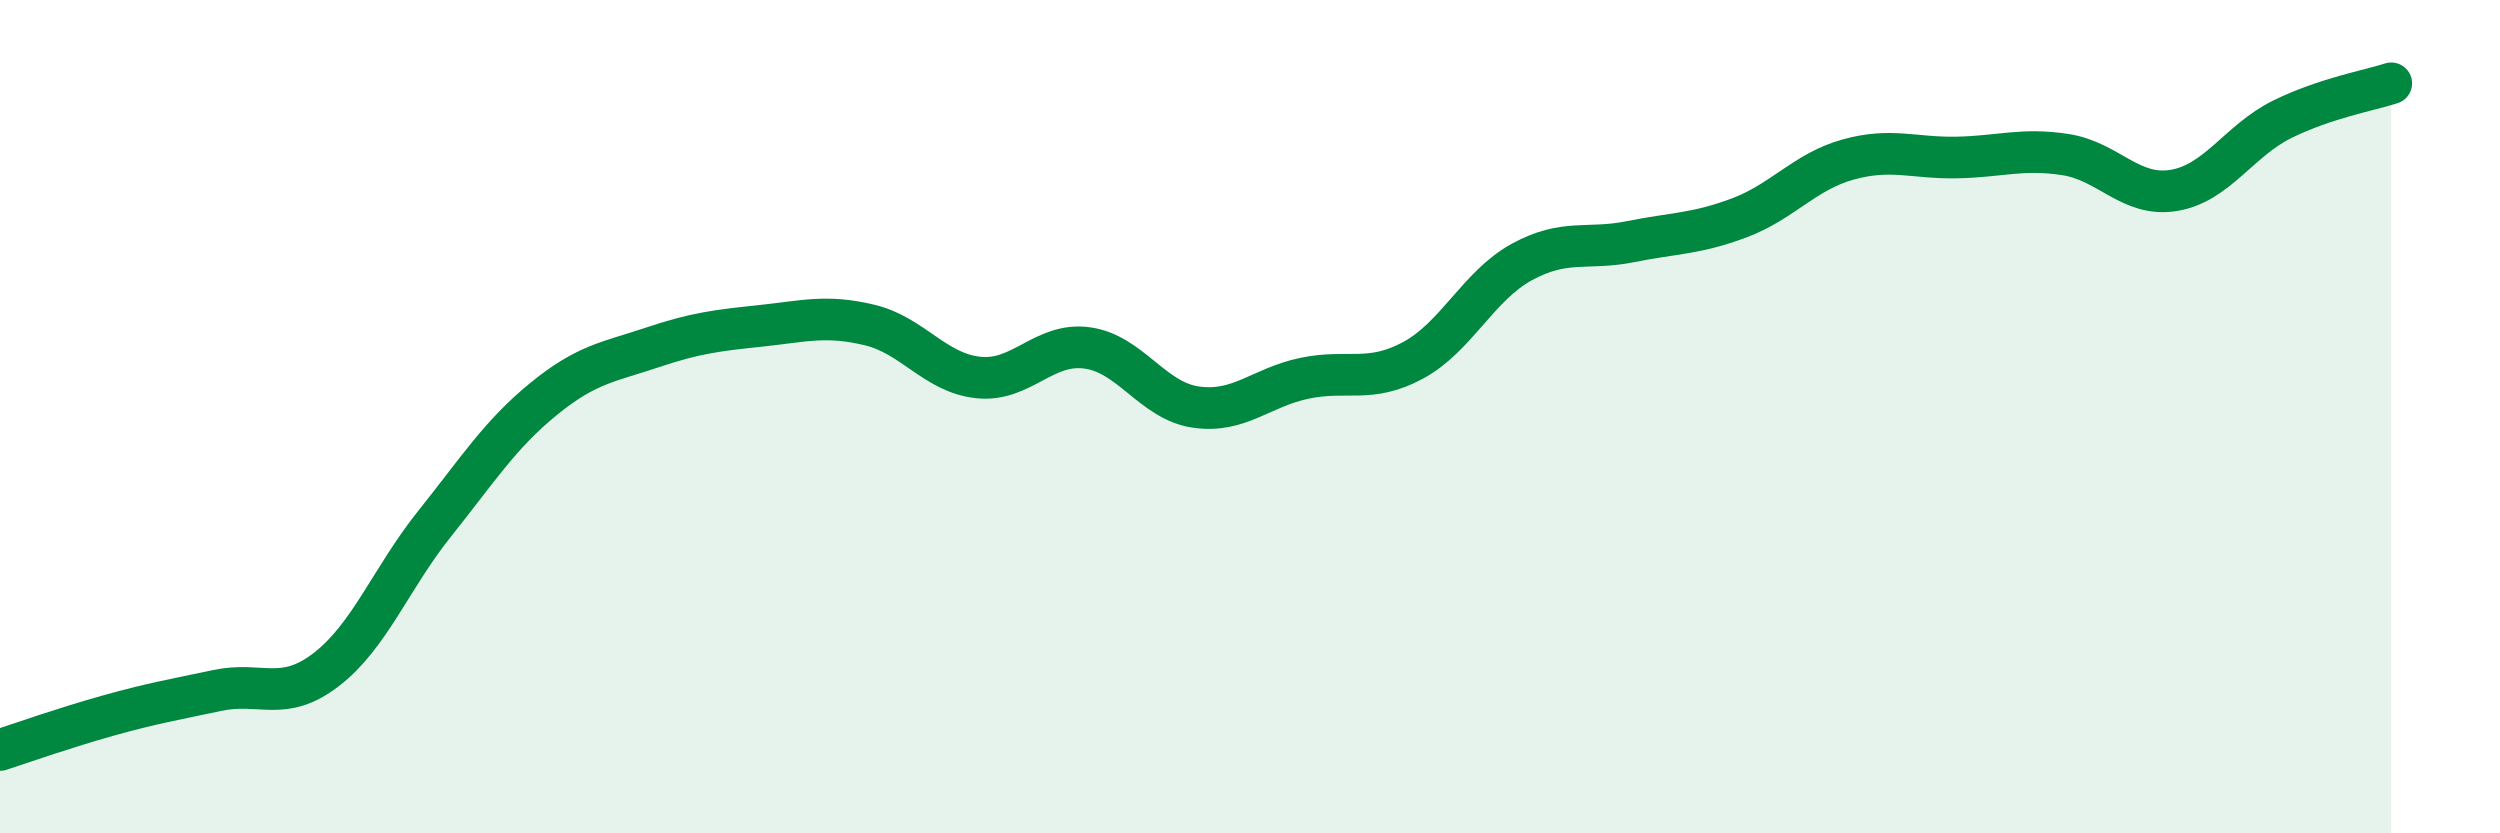
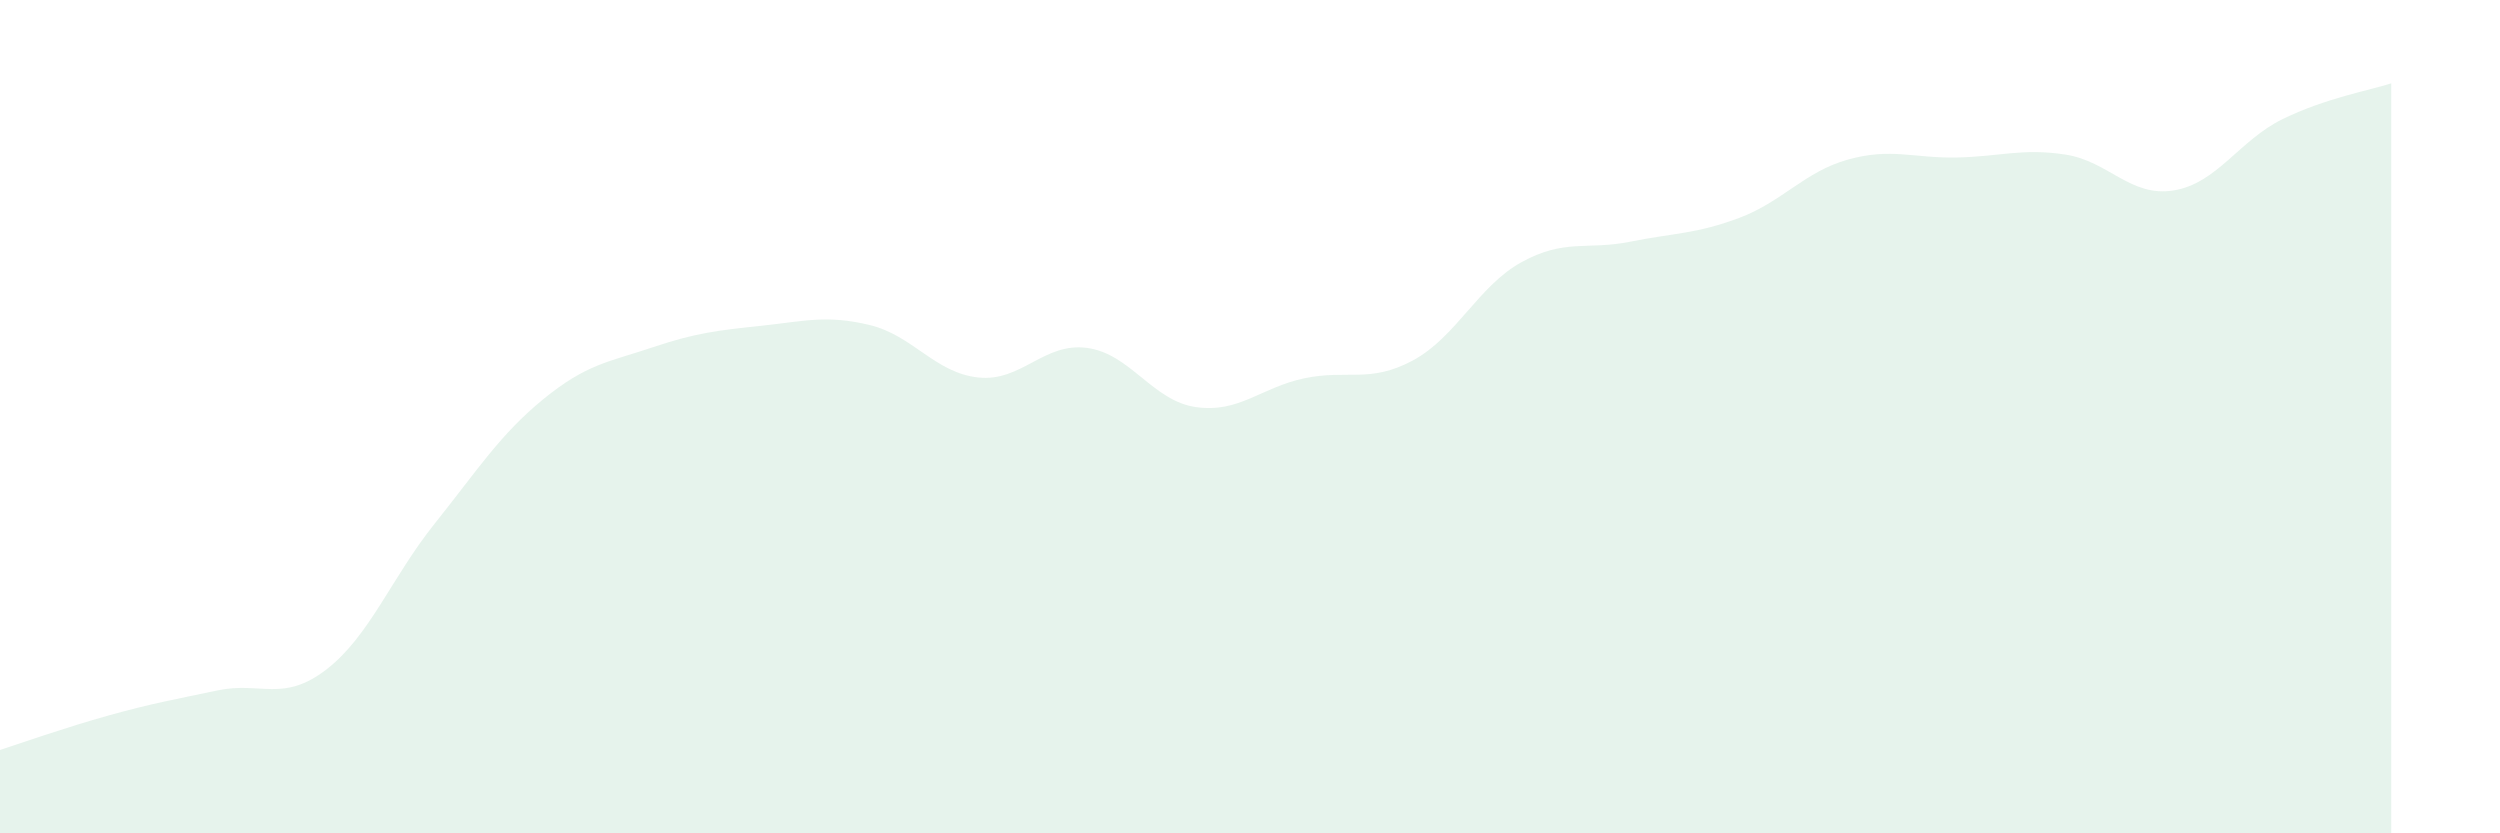
<svg xmlns="http://www.w3.org/2000/svg" width="60" height="20" viewBox="0 0 60 20">
  <path d="M 0,18 C 0.52,17.83 1.57,17.46 2.61,17.17 C 3.65,16.88 4.18,16.79 5.22,16.57 C 6.26,16.35 6.79,16.87 7.83,16.07 C 8.87,15.27 9.39,13.87 10.43,12.57 C 11.47,11.27 12,10.43 13.04,9.58 C 14.08,8.73 14.61,8.69 15.65,8.34 C 16.69,7.99 17.22,7.93 18.26,7.82 C 19.3,7.71 19.83,7.55 20.87,7.8 C 21.91,8.05 22.44,8.95 23.48,9.06 C 24.52,9.17 25.05,8.21 26.09,8.35 C 27.13,8.49 27.66,9.62 28.7,9.77 C 29.74,9.92 30.26,9.3 31.3,9.08 C 32.34,8.86 32.87,9.21 33.91,8.65 C 34.95,8.09 35.48,6.86 36.52,6.29 C 37.56,5.72 38.09,6.01 39.13,5.8 C 40.17,5.59 40.7,5.62 41.74,5.23 C 42.78,4.84 43.31,4.12 44.35,3.83 C 45.39,3.54 45.92,3.8 46.96,3.78 C 48,3.76 48.53,3.55 49.57,3.71 C 50.61,3.87 51.13,4.74 52.17,4.57 C 53.21,4.4 53.74,3.37 54.78,2.86 C 55.82,2.35 56.87,2.17 57.39,2L57.39 20L0 20Z" fill="#008740" opacity="0.1" stroke-linecap="round" stroke-linejoin="round" />
-   <path d="M 0,18 C 0.52,17.83 1.57,17.46 2.61,17.17 C 3.65,16.88 4.18,16.79 5.22,16.57 C 6.26,16.35 6.79,16.87 7.83,16.07 C 8.87,15.27 9.39,13.87 10.43,12.57 C 11.47,11.27 12,10.43 13.04,9.58 C 14.08,8.73 14.61,8.69 15.65,8.34 C 16.69,7.99 17.22,7.93 18.26,7.82 C 19.3,7.71 19.83,7.55 20.87,7.8 C 21.91,8.05 22.44,8.95 23.48,9.06 C 24.52,9.17 25.05,8.21 26.09,8.35 C 27.13,8.49 27.66,9.62 28.7,9.77 C 29.74,9.92 30.26,9.3 31.3,9.08 C 32.34,8.86 32.87,9.21 33.91,8.65 C 34.95,8.09 35.48,6.86 36.52,6.29 C 37.56,5.72 38.09,6.01 39.13,5.8 C 40.17,5.59 40.7,5.62 41.74,5.23 C 42.78,4.84 43.31,4.12 44.35,3.83 C 45.39,3.54 45.92,3.8 46.96,3.78 C 48,3.76 48.53,3.55 49.57,3.71 C 50.61,3.87 51.13,4.74 52.17,4.57 C 53.21,4.4 53.74,3.37 54.78,2.86 C 55.82,2.35 56.87,2.17 57.39,2" stroke="#008740" stroke-width="1" fill="none" stroke-linecap="round" stroke-linejoin="round" />
</svg>